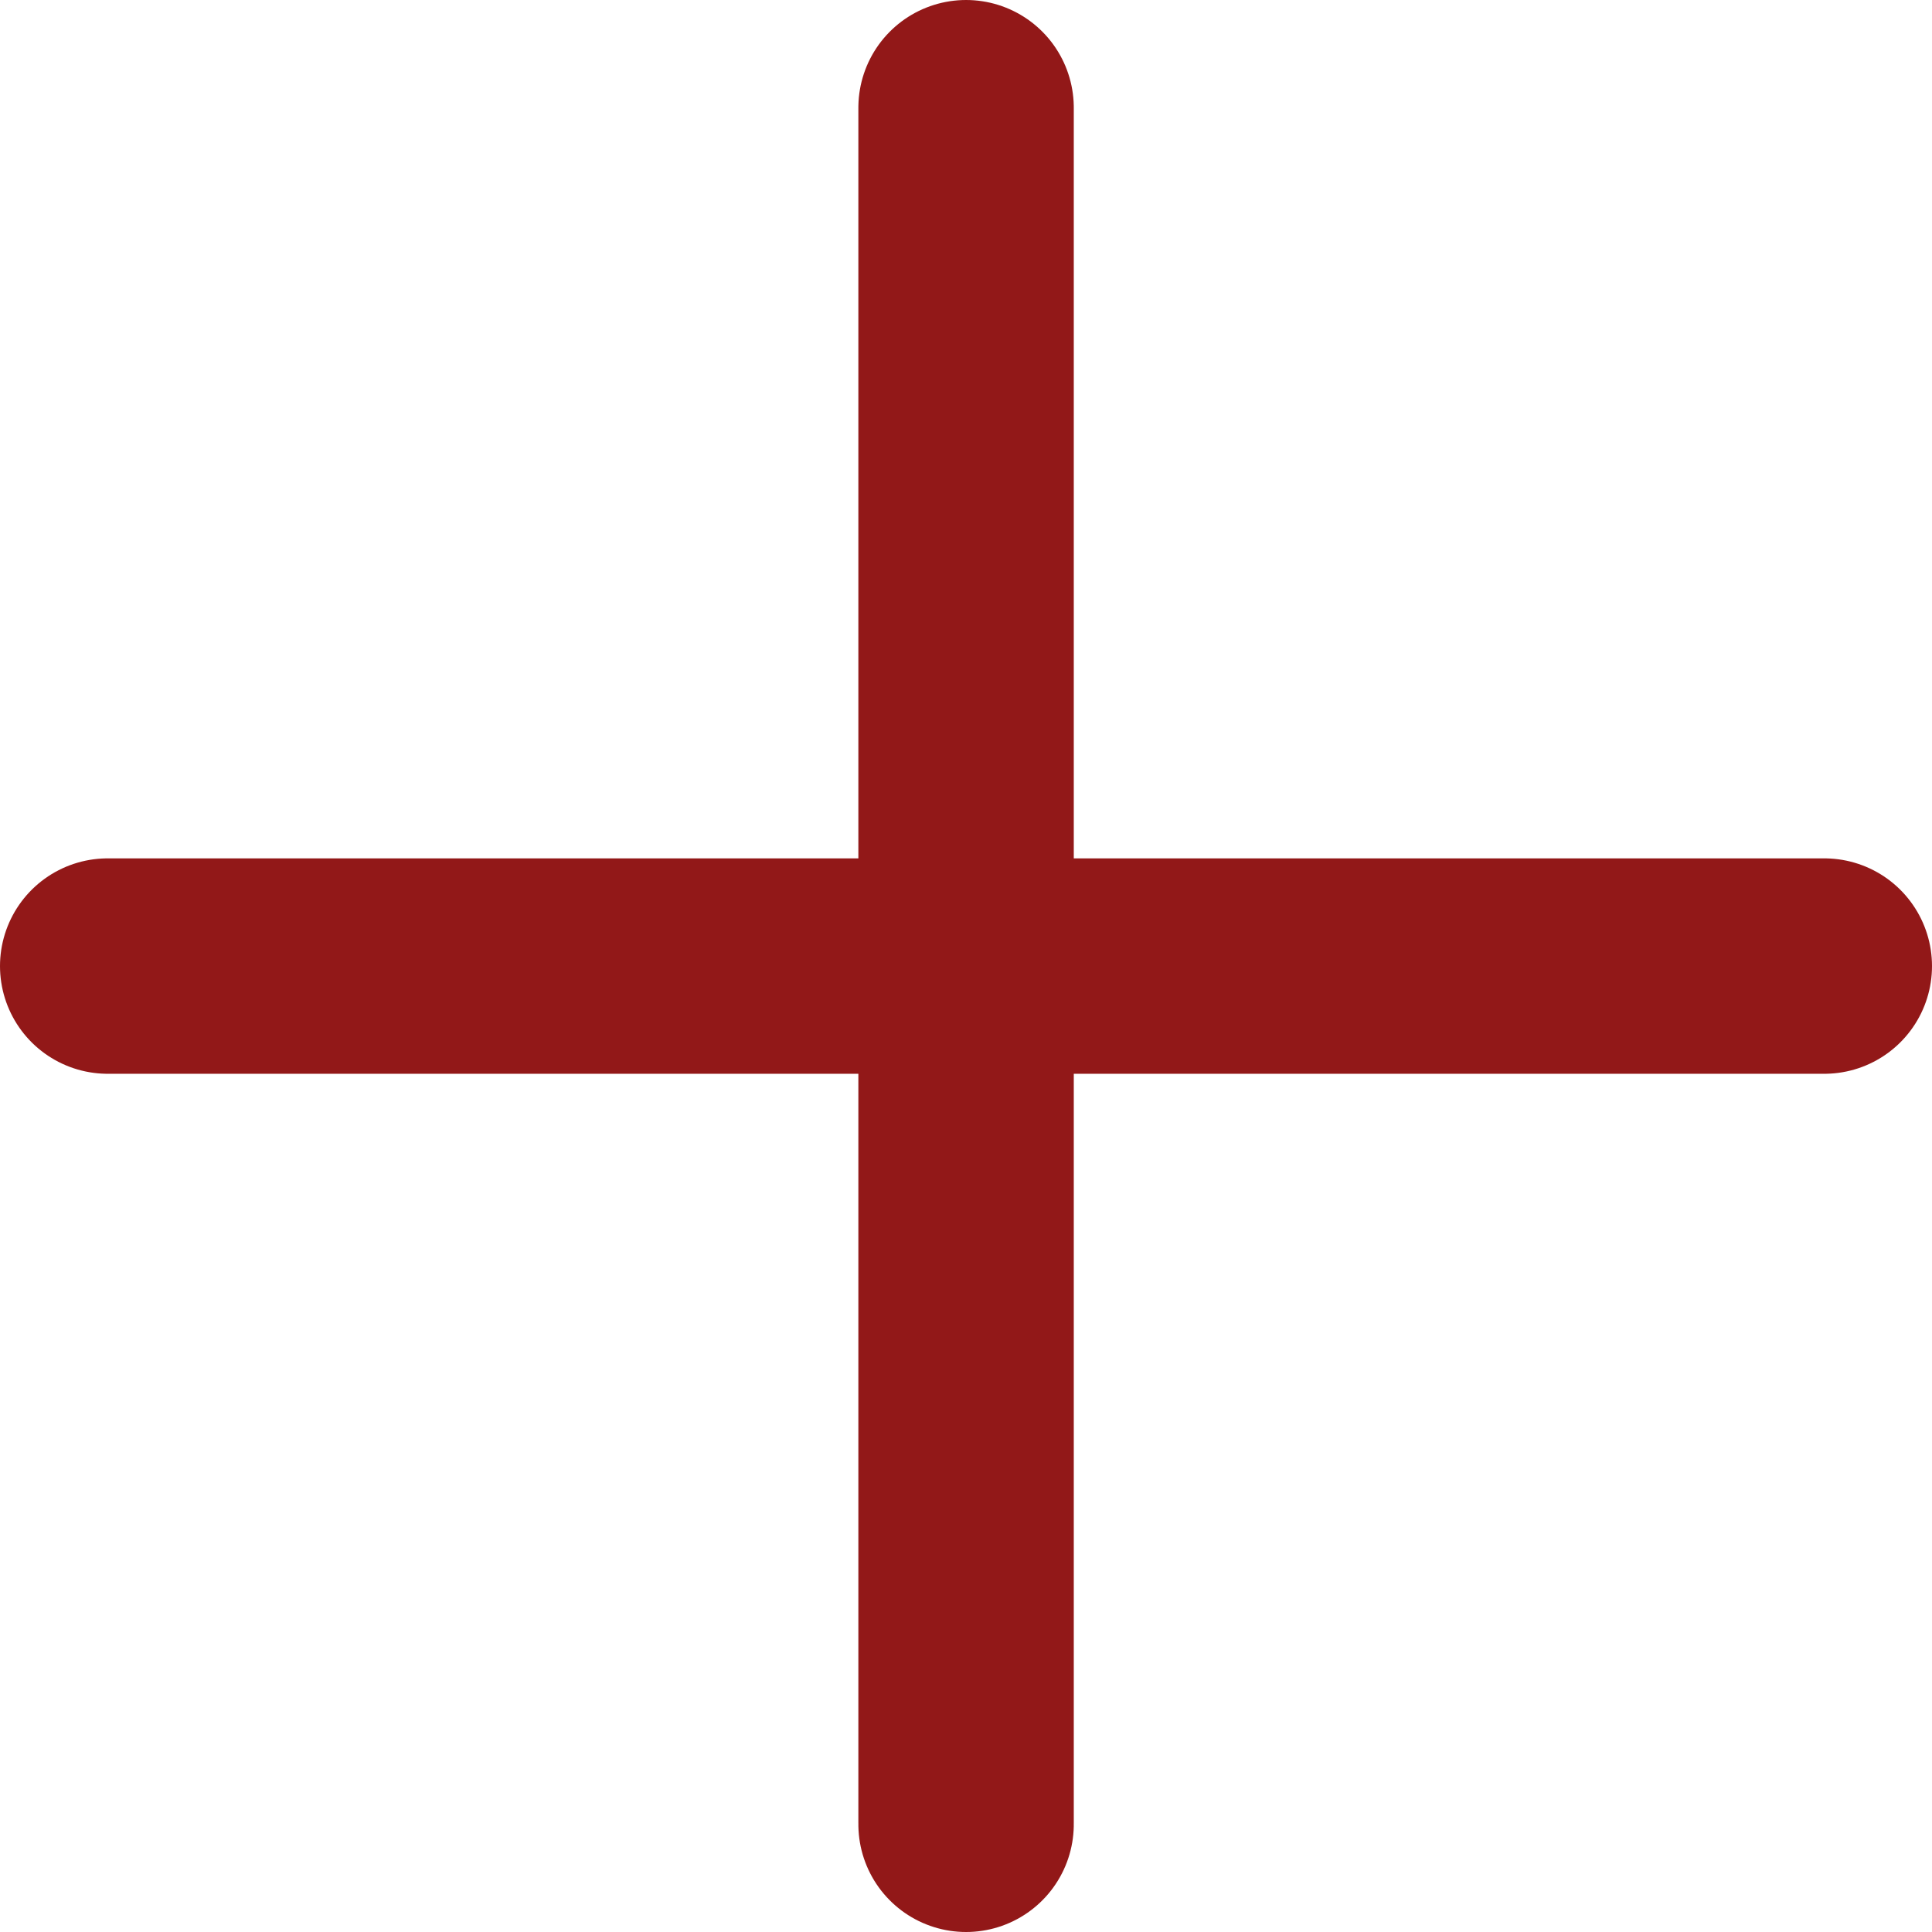
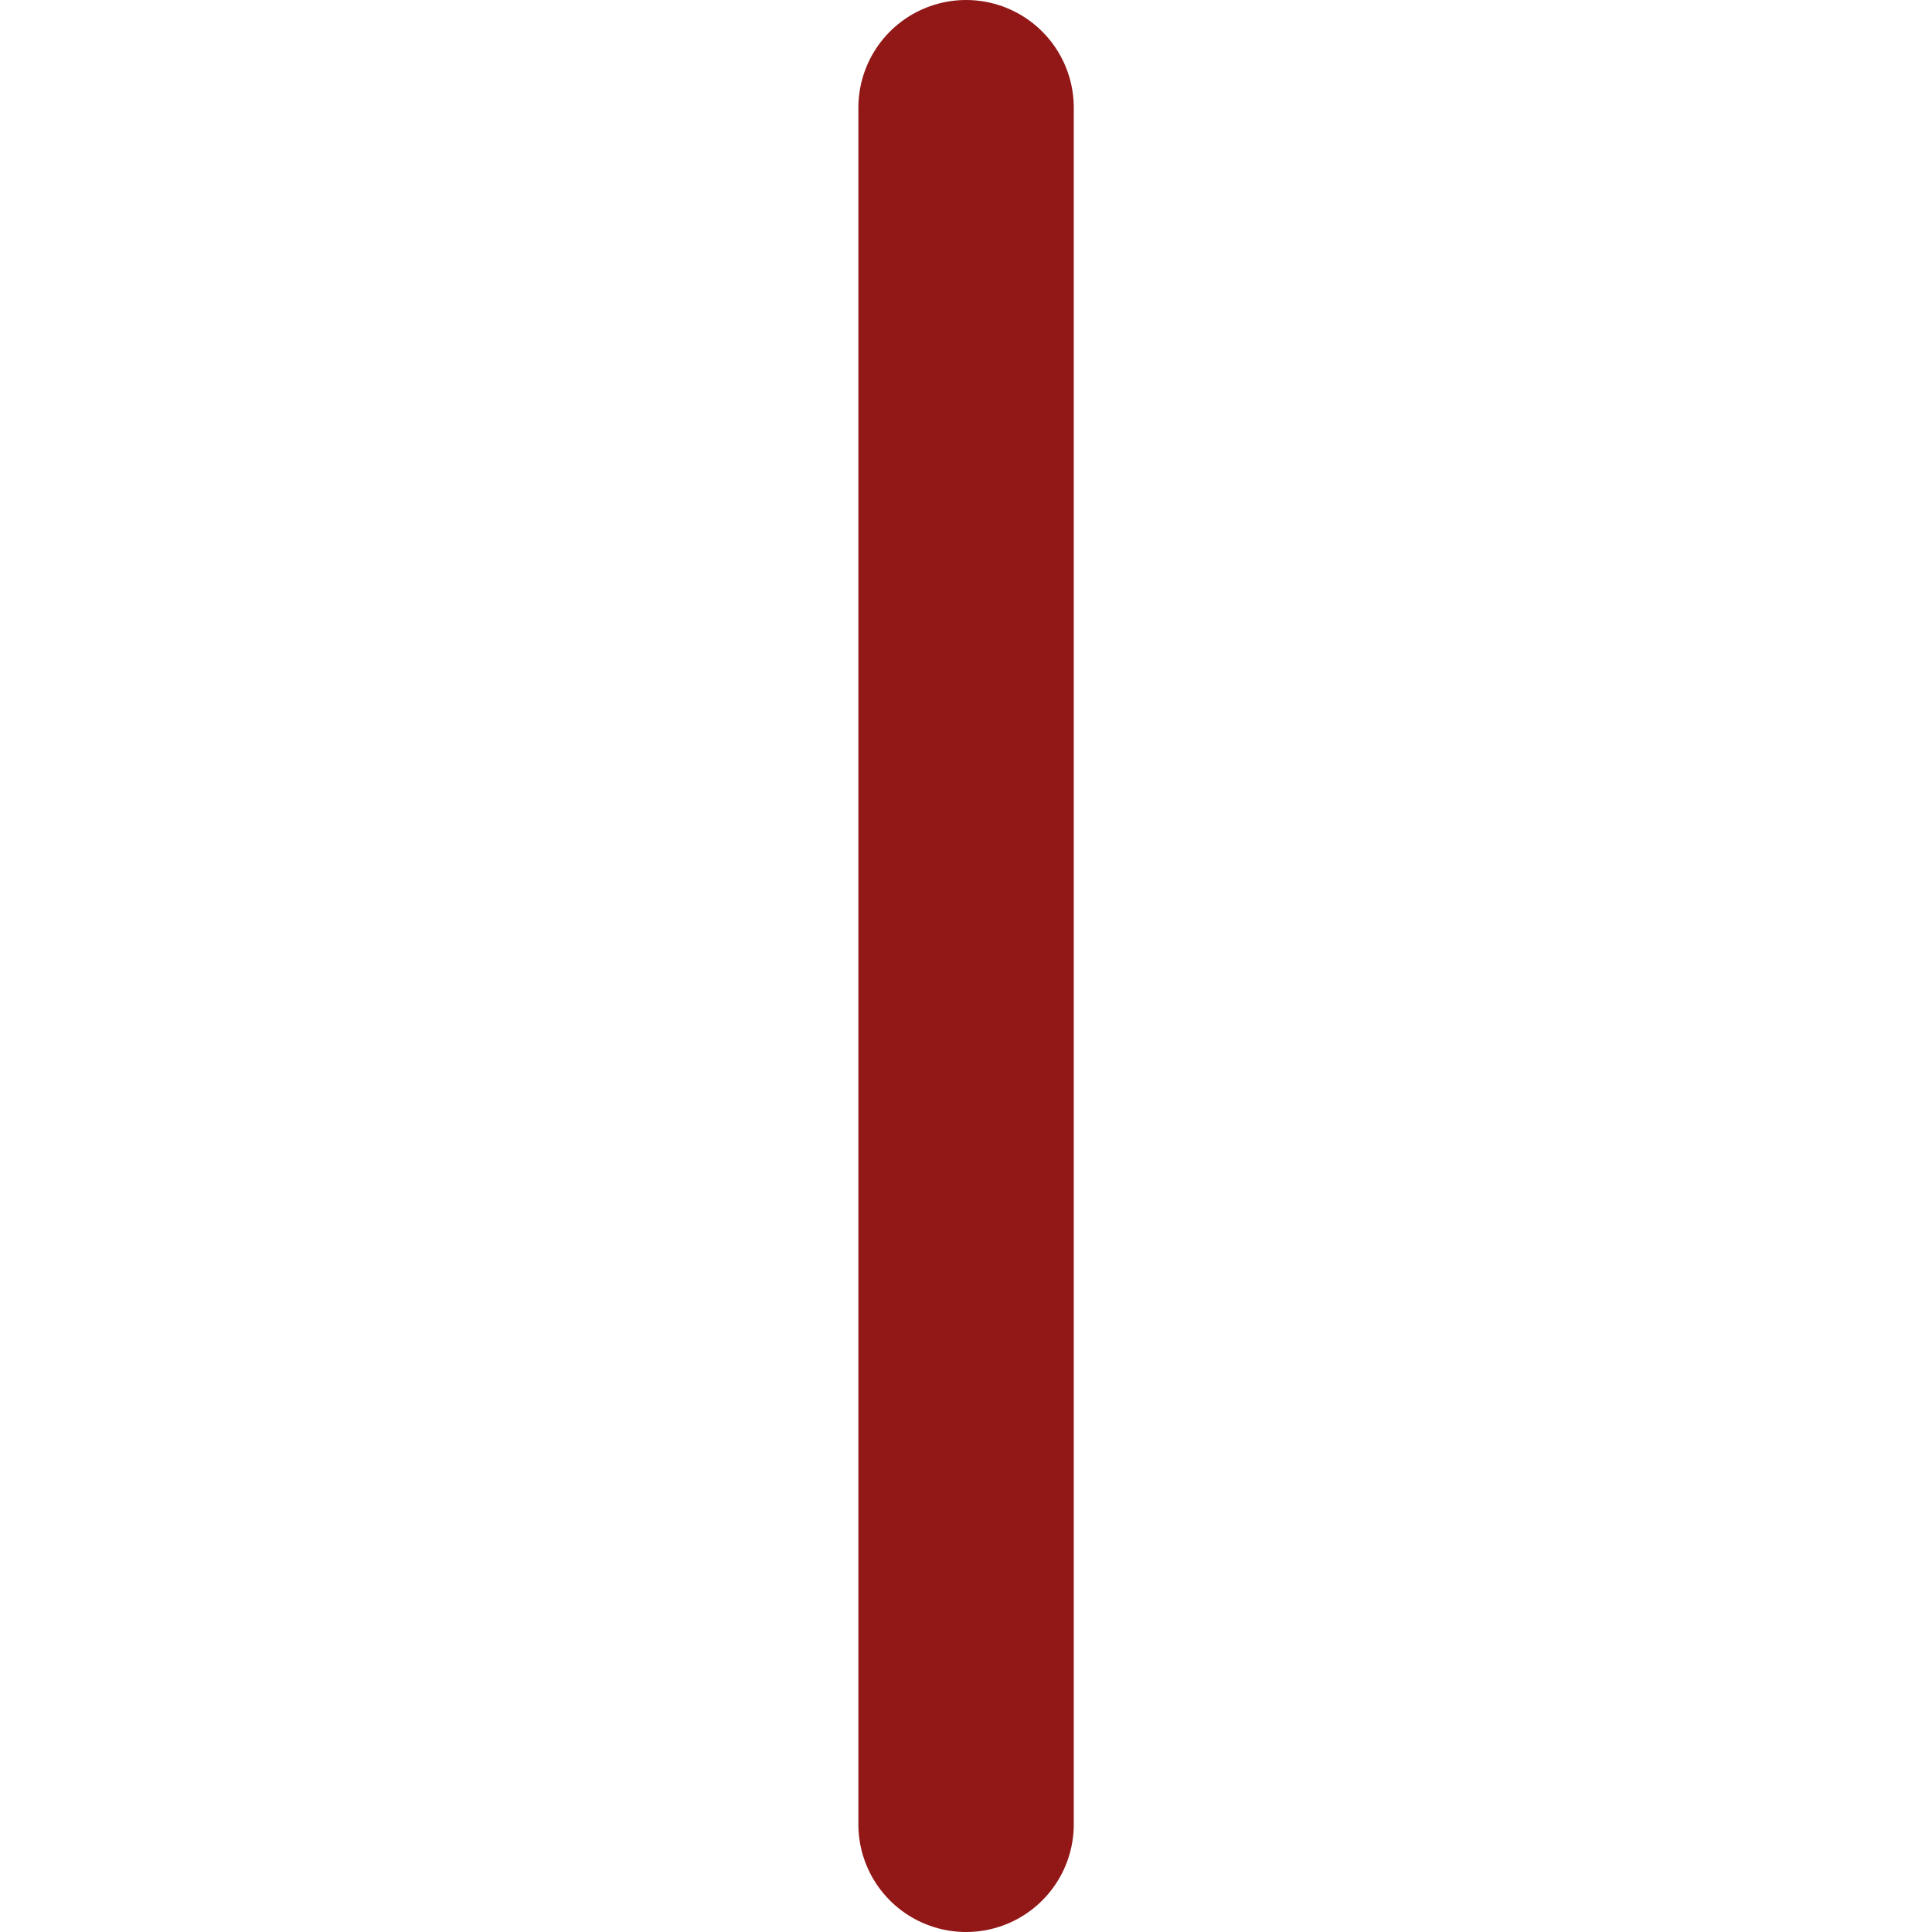
<svg xmlns="http://www.w3.org/2000/svg" width="13.453" height="13.453" viewBox="0 0 13.453 13.453">
  <g id="Group_173" data-name="Group 173" transform="translate(-457.773 -5517.773)">
-     <path id="Path_11" data-name="Path 11" d="M7.5,18H19.453" transform="translate(451.023 5506.5)" fill="none" stroke="#921818" stroke-linecap="round" stroke-linejoin="round" stroke-width="1.5" />
    <path id="Path_55" data-name="Path 55" d="M7.5,18H19.453" transform="translate(482.5 5511.023) rotate(90)" fill="none" stroke="#921818" stroke-linecap="round" stroke-linejoin="round" stroke-width="1.5" />
  </g>
</svg>